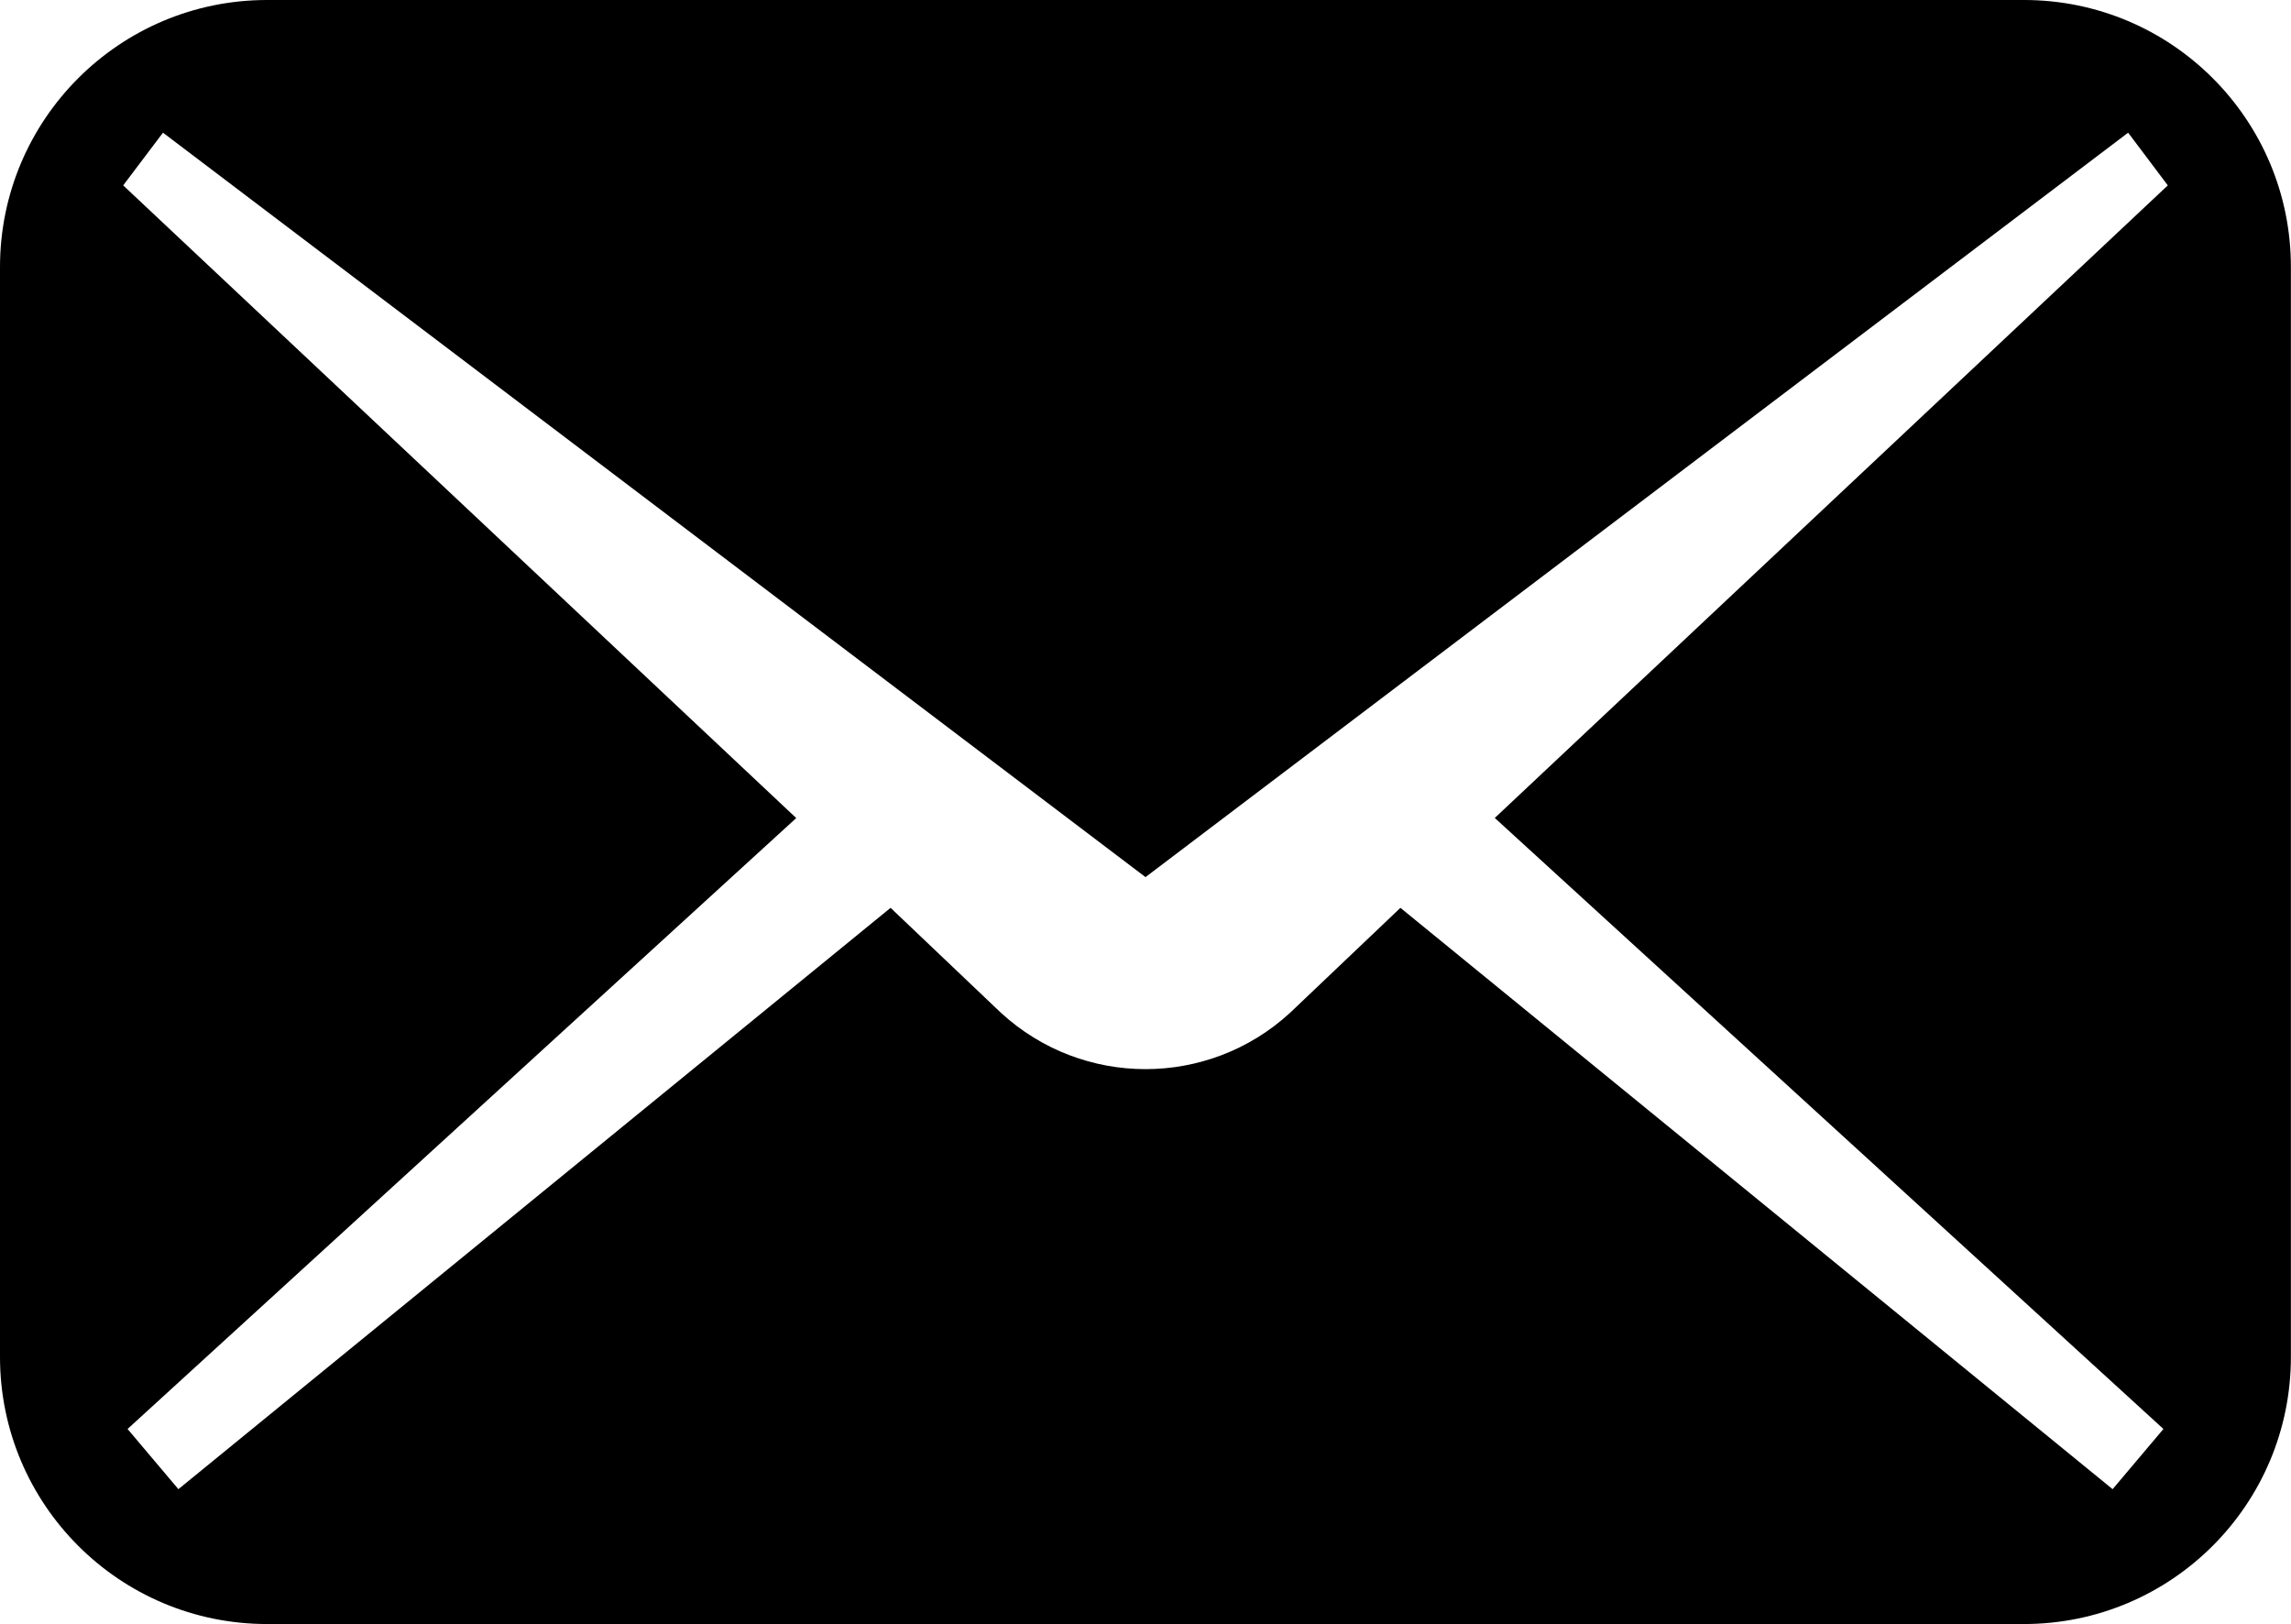
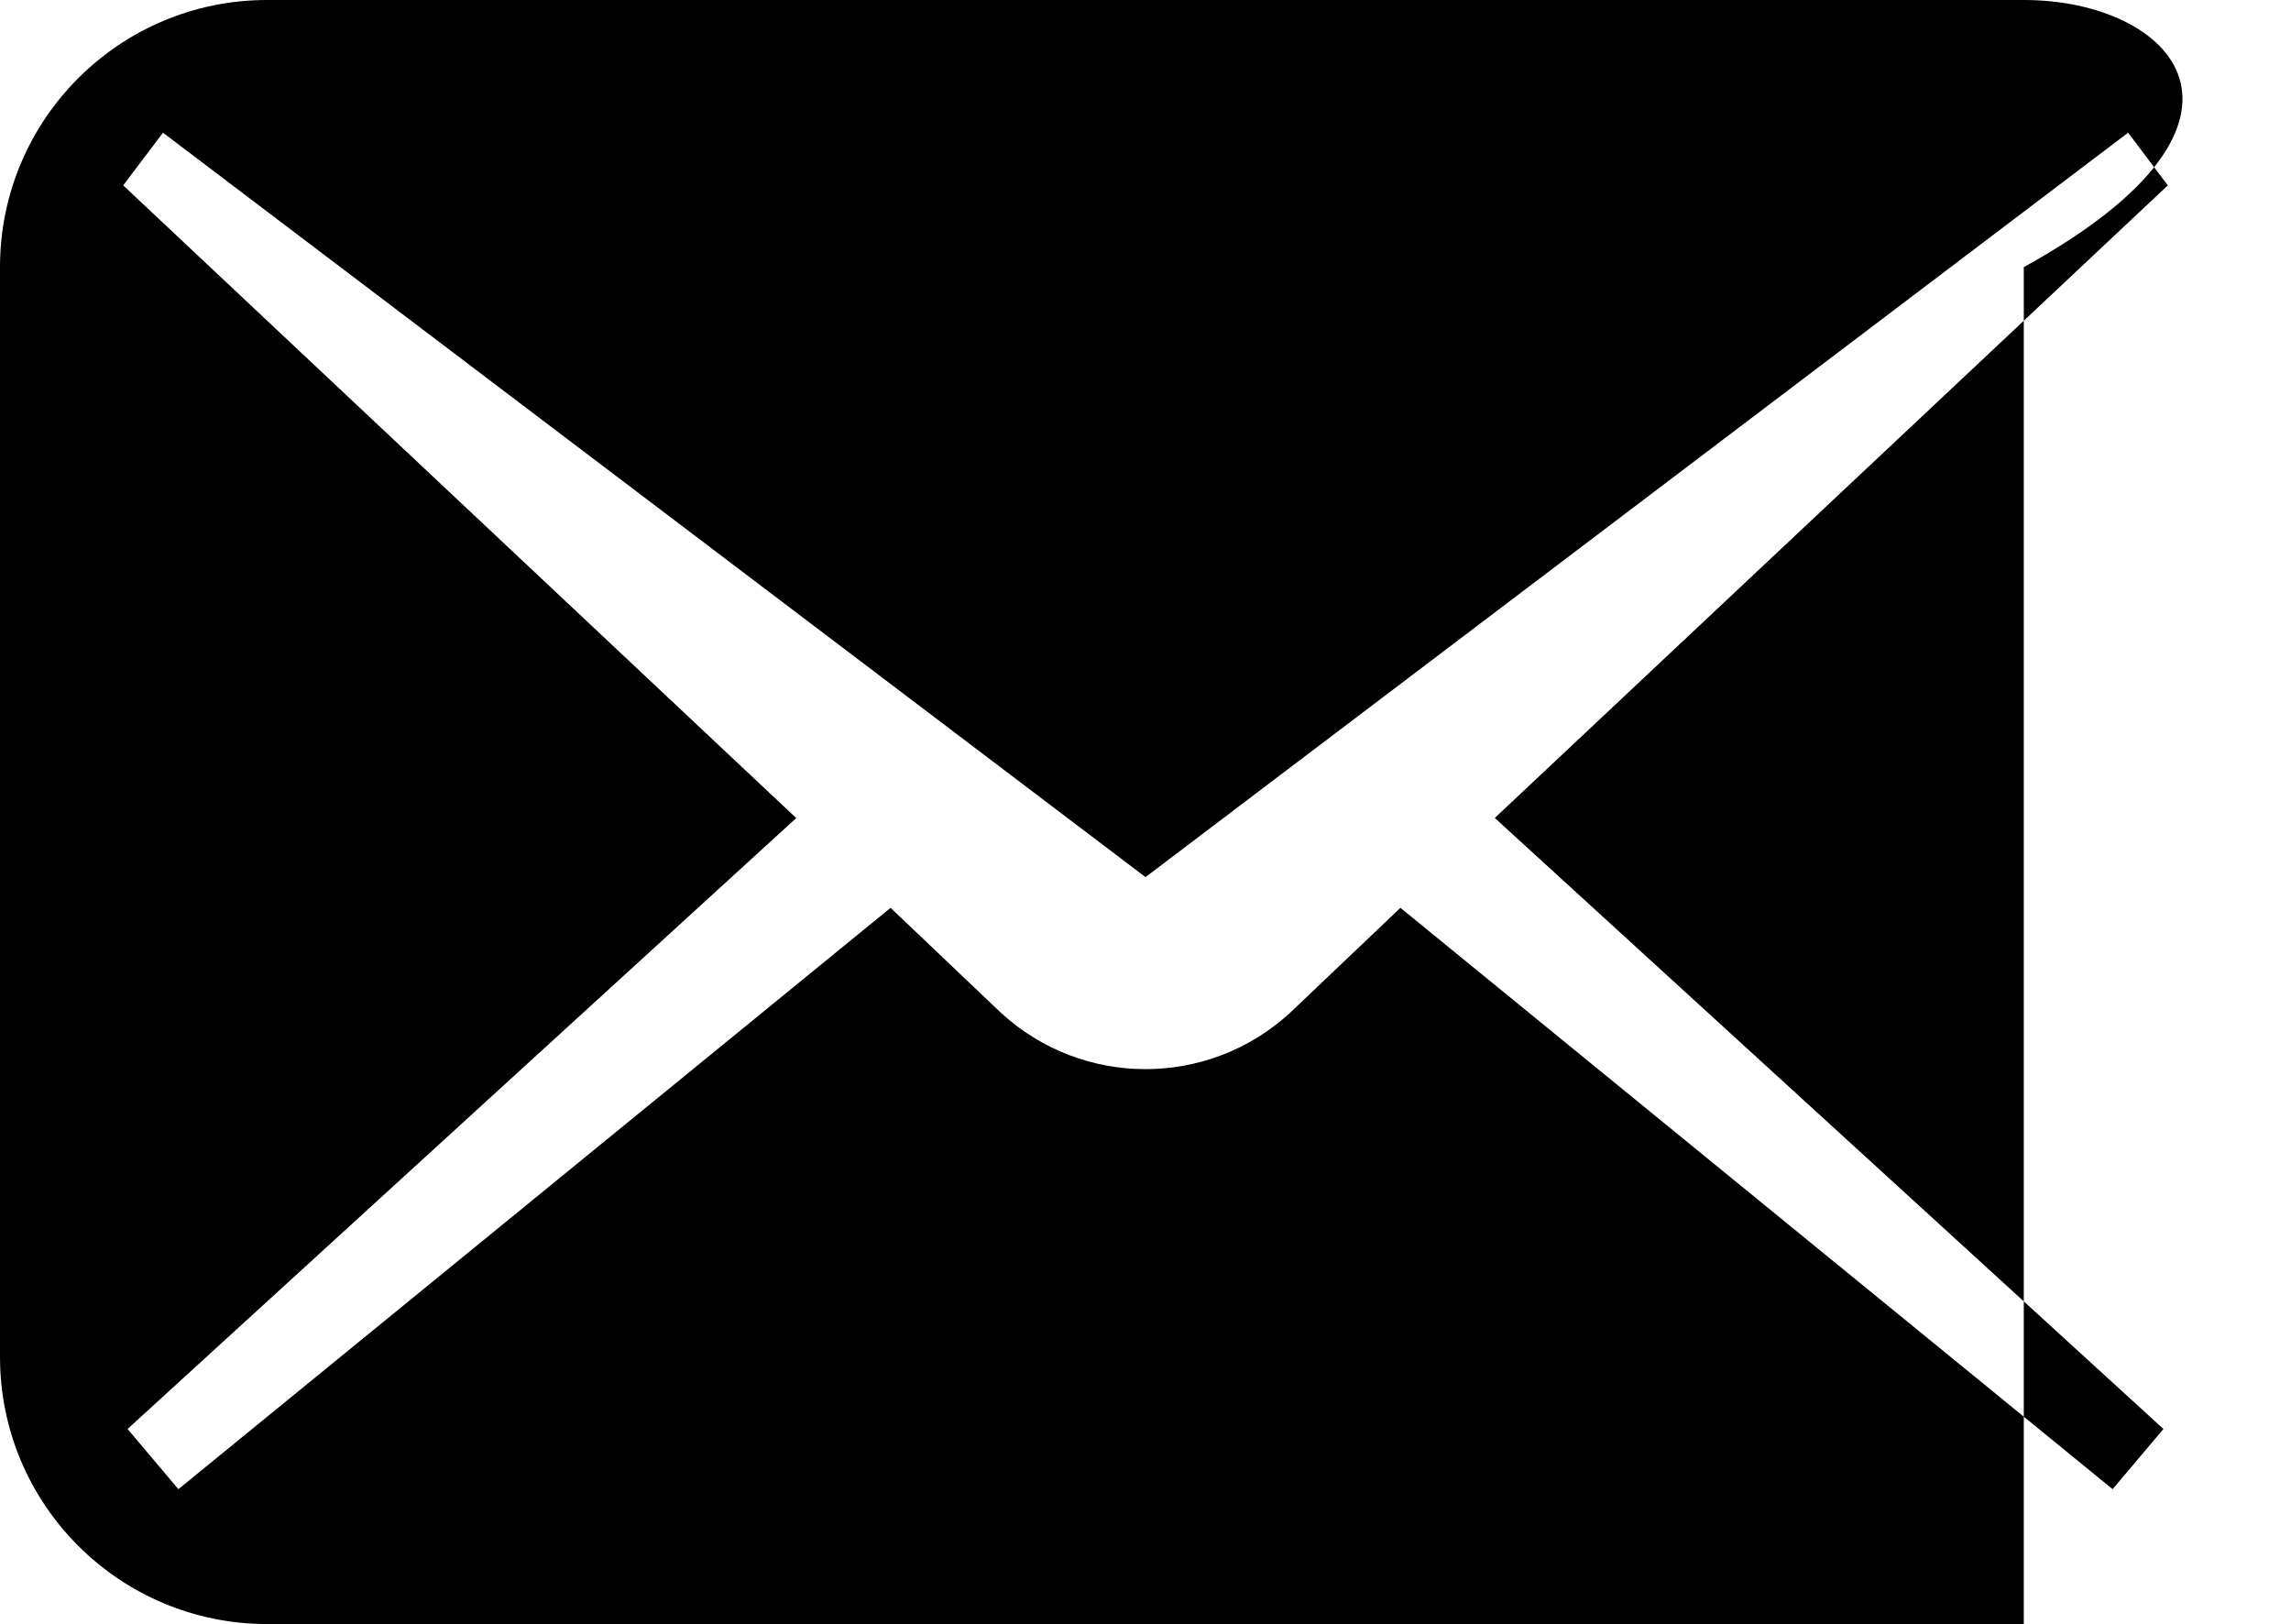
<svg xmlns="http://www.w3.org/2000/svg" version="1.1" id="_x32_" x="0px" y="0px" width="22px" height="15.594px" viewBox="0 0 22 15.594" enable-background="new 0 0 22 15.594" xml:space="preserve">
  <g>
-     <path fill="#000" d="M19.436,0H2.565C1.148,0,0,1.148,0,2.565v10.464c0,1.417,1.148,2.565,2.565,2.565h16.869   c1.418,0,2.565-1.148,2.565-2.565V2.565C22,1.148,20.852,0,19.436,0z M20.775,13.721l-0.488,0.578l-6.839-5.582l-1.06,1.008   c-0.785,0.721-1.991,0.721-2.776,0l-1.06-1.008l-6.839,5.582l-0.488-0.578l6.421-5.866L1.183,1.78l0.382-0.506L11,8.422   l9.436-7.148l0.381,0.506l-6.463,6.074L20.775,13.721z" />
+     <path fill="#000" d="M19.436,0H2.565C1.148,0,0,1.148,0,2.565v10.464c0,1.417,1.148,2.565,2.565,2.565h16.869   V2.565C22,1.148,20.852,0,19.436,0z M20.775,13.721l-0.488,0.578l-6.839-5.582l-1.06,1.008   c-0.785,0.721-1.991,0.721-2.776,0l-1.06-1.008l-6.839,5.582l-0.488-0.578l6.421-5.866L1.183,1.78l0.382-0.506L11,8.422   l9.436-7.148l0.381,0.506l-6.463,6.074L20.775,13.721z" />
  </g>
</svg>